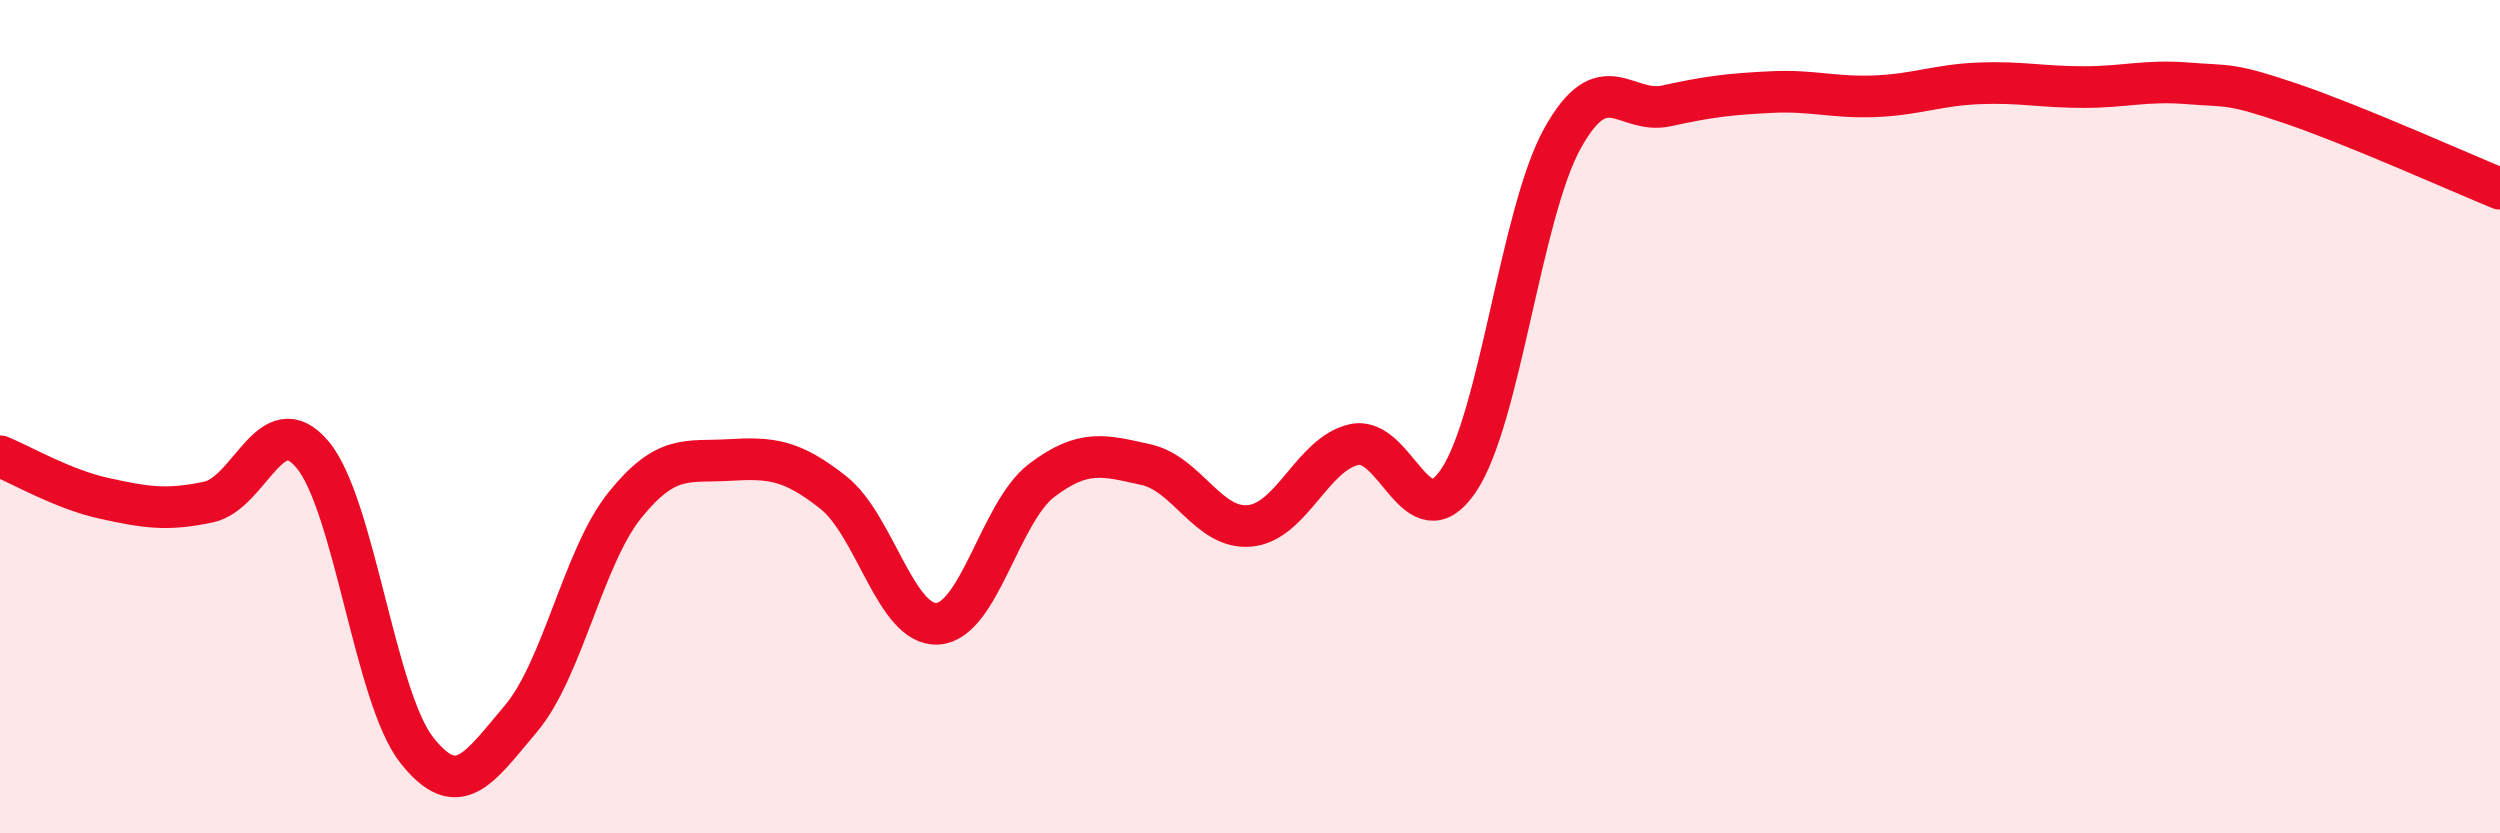
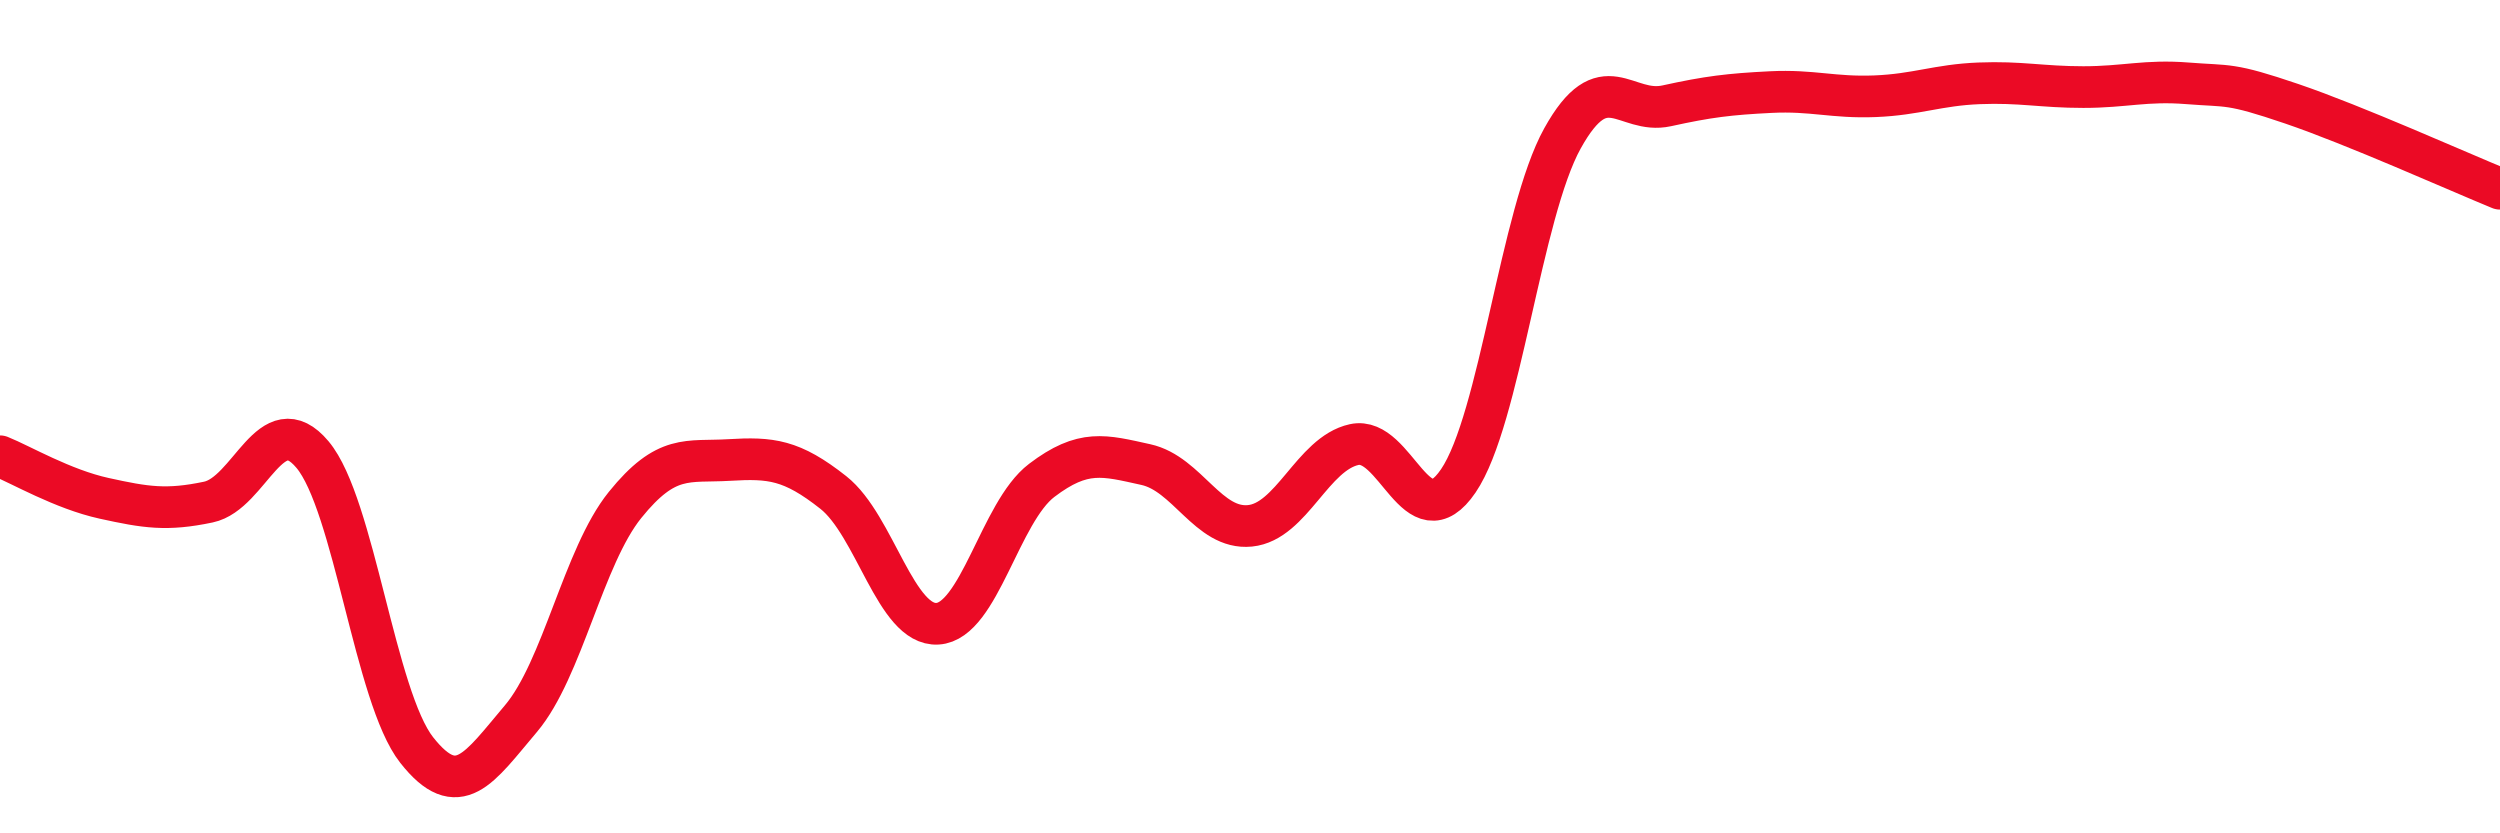
<svg xmlns="http://www.w3.org/2000/svg" width="60" height="20" viewBox="0 0 60 20">
-   <path d="M 0,10.95 C 0.5,11.15 1.5,11.74 2.5,11.96 C 3.5,12.18 4,12.26 5,12.05 C 6,11.84 6.5,9.72 7.5,10.91 C 8.5,12.1 9,16.73 10,18 C 11,19.27 11.5,18.43 12.5,17.25 C 13.5,16.07 14,13.36 15,12.12 C 16,10.88 16.5,11.1 17.5,11.04 C 18.5,10.98 19,11.03 20,11.82 C 21,12.61 21.5,15.03 22.5,14.97 C 23.5,14.91 24,12.29 25,11.53 C 26,10.77 26.5,10.93 27.5,11.15 C 28.5,11.37 29,12.72 30,12.62 C 31,12.52 31.5,10.89 32.5,10.67 C 33.5,10.45 34,13.01 35,11.54 C 36,10.07 36.5,5.12 37.5,3.32 C 38.5,1.52 39,2.76 40,2.54 C 41,2.32 41.5,2.26 42.5,2.21 C 43.5,2.16 44,2.35 45,2.31 C 46,2.27 46.5,2.04 47.5,2 C 48.5,1.96 49,2.09 50,2.09 C 51,2.09 51.5,1.92 52.5,2 C 53.5,2.08 53.5,1.98 55,2.49 C 56.5,3 59,4.12 60,4.53L60 20L0 20Z" fill="#EB0A25" opacity="0.1" stroke-linecap="round" stroke-linejoin="round" />
  <path d="M 0,10.95 C 0.5,11.15 1.5,11.74 2.5,11.96 C 3.5,12.18 4,12.26 5,12.05 C 6,11.84 6.5,9.72 7.5,10.91 C 8.5,12.1 9,16.73 10,18 C 11,19.27 11.5,18.43 12.5,17.25 C 13.5,16.07 14,13.36 15,12.12 C 16,10.88 16.5,11.1 17.5,11.04 C 18.5,10.98 19,11.03 20,11.82 C 21,12.61 21.5,15.03 22.5,14.97 C 23.5,14.91 24,12.29 25,11.53 C 26,10.77 26.5,10.93 27.5,11.15 C 28.5,11.37 29,12.72 30,12.62 C 31,12.52 31.5,10.89 32.5,10.67 C 33.5,10.45 34,13.01 35,11.54 C 36,10.07 36.5,5.12 37.5,3.32 C 38.5,1.52 39,2.76 40,2.54 C 41,2.32 41.5,2.26 42.5,2.21 C 43.5,2.16 44,2.35 45,2.31 C 46,2.27 46.5,2.04 47.5,2 C 48.5,1.96 49,2.09 50,2.09 C 51,2.09 51.5,1.92 52.5,2 C 53.5,2.08 53.5,1.98 55,2.49 C 56.5,3 59,4.12 60,4.53" stroke="#EB0A25" stroke-width="1" fill="none" stroke-linecap="round" stroke-linejoin="round" />
</svg>